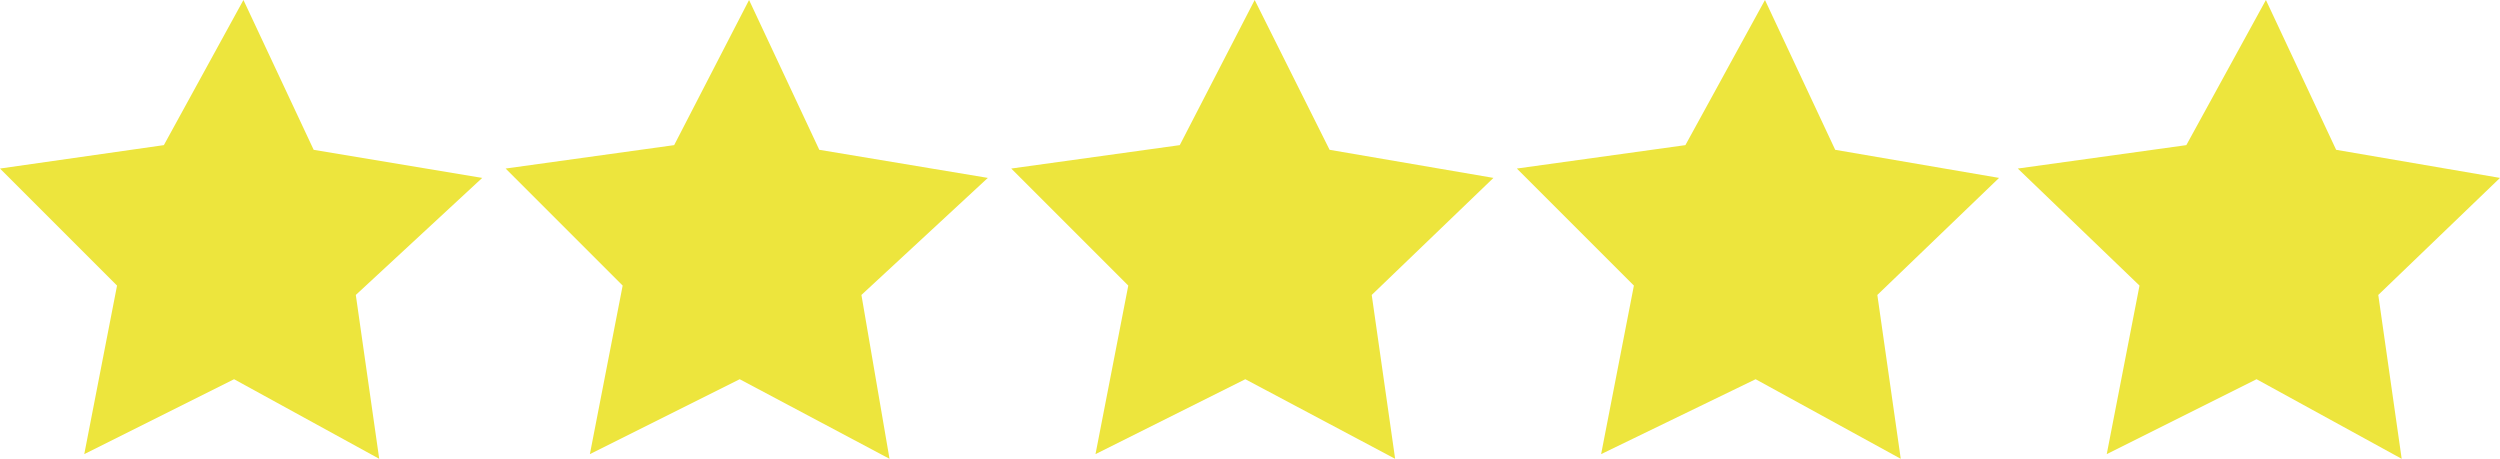
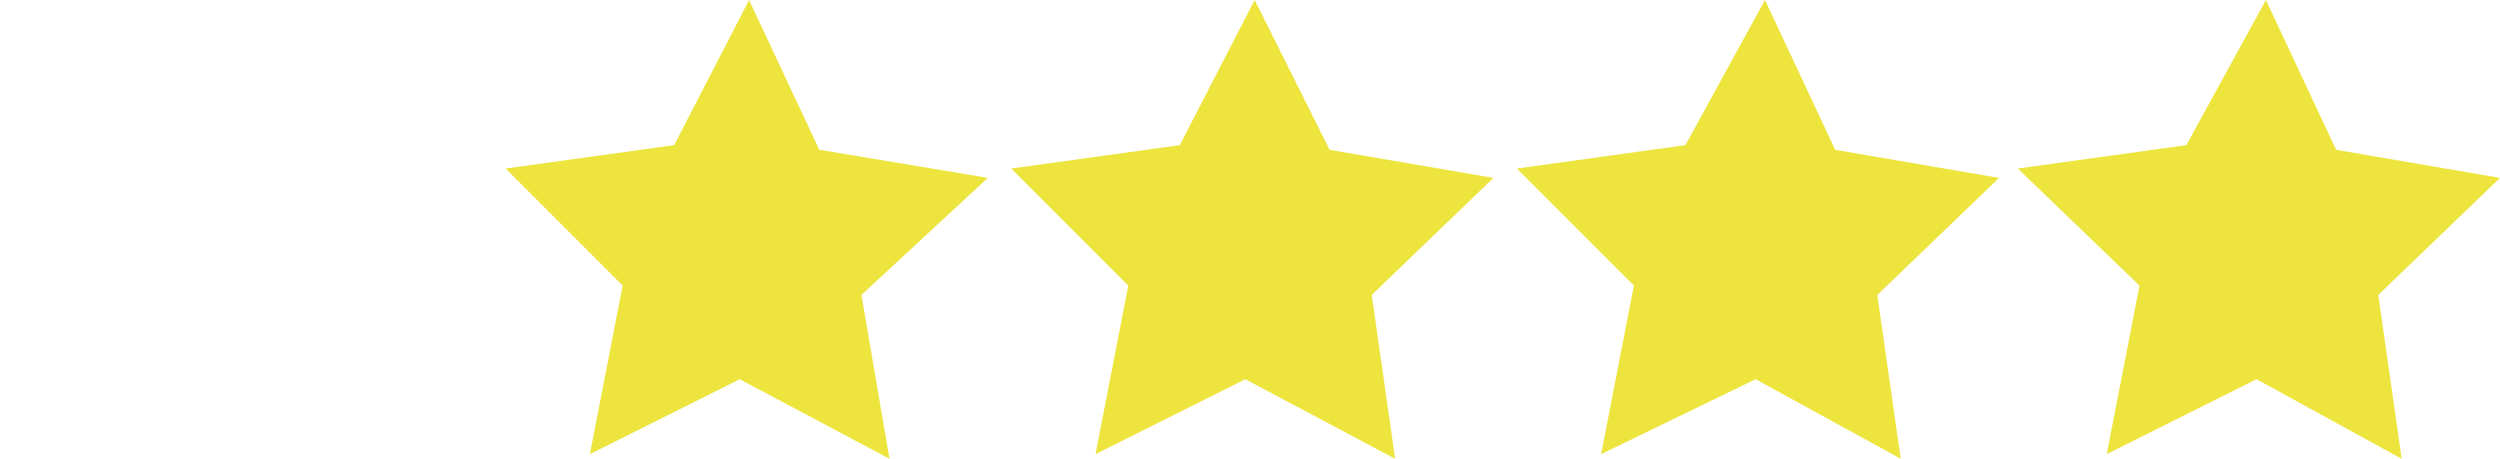
<svg xmlns="http://www.w3.org/2000/svg" height="9.8" width="53.4" xml:space="preserve" viewBox="0 0 53.4 9.8" y="0px" x="0px" id="Layer_1" version="1.0">
  <defs id="defs71" />
  <style id="style56" type="text/css">
	.st0{fill:#EDE53D;}
</style>
  <polygon transform="translate(-271.3,-415.6)" style="fill:#ede53d" id="polygon58" points="287.1,423.7 283.9,425.3 284.6,421.7 282.1,419.2 285.7,418.7 287.3,415.6 288.8,418.8 292.4,419.4 289.7,421.9 290.3,425.4 " class="st0" />
-   <polygon transform="translate(-271.3,-415.6)" style="fill:#ede53d" id="polygon60" points="276.3,423.7 273.1,425.3 273.8,421.7 271.3,419.2 274.8,418.7 276.5,415.6 278,418.8 281.6,419.4 278.9,421.9 279.4,425.4 " class="st0" />
  <polygon transform="translate(-271.3,-415.6)" style="fill:#ede53d" id="polygon62" points="297.9,423.7 294.7,425.3 295.4,421.7 292.9,419.2 296.5,418.7 298.1,415.6 299.7,418.8 303.2,419.4 300.6,421.9 301.1,425.4 " class="st0" />
  <polygon transform="translate(-271.3,-415.6)" style="fill:#ede53d" id="polygon64" points="319.5,423.7 316.3,425.3 317,421.7 314.4,419.2 318,418.7 319.7,415.6 321.2,418.8 324.7,419.4 322.1,421.9 322.6,425.4 " class="st0" />
  <polygon transform="translate(-271.3,-415.6)" style="fill:#ede53d" id="polygon66" points="308.8,423.7 305.5,425.3 306.2,421.7 303.7,419.2 307.3,418.7 309,415.6 310.5,418.8 314,419.4 311.4,421.9 311.9,425.4 " class="st0" />
</svg>